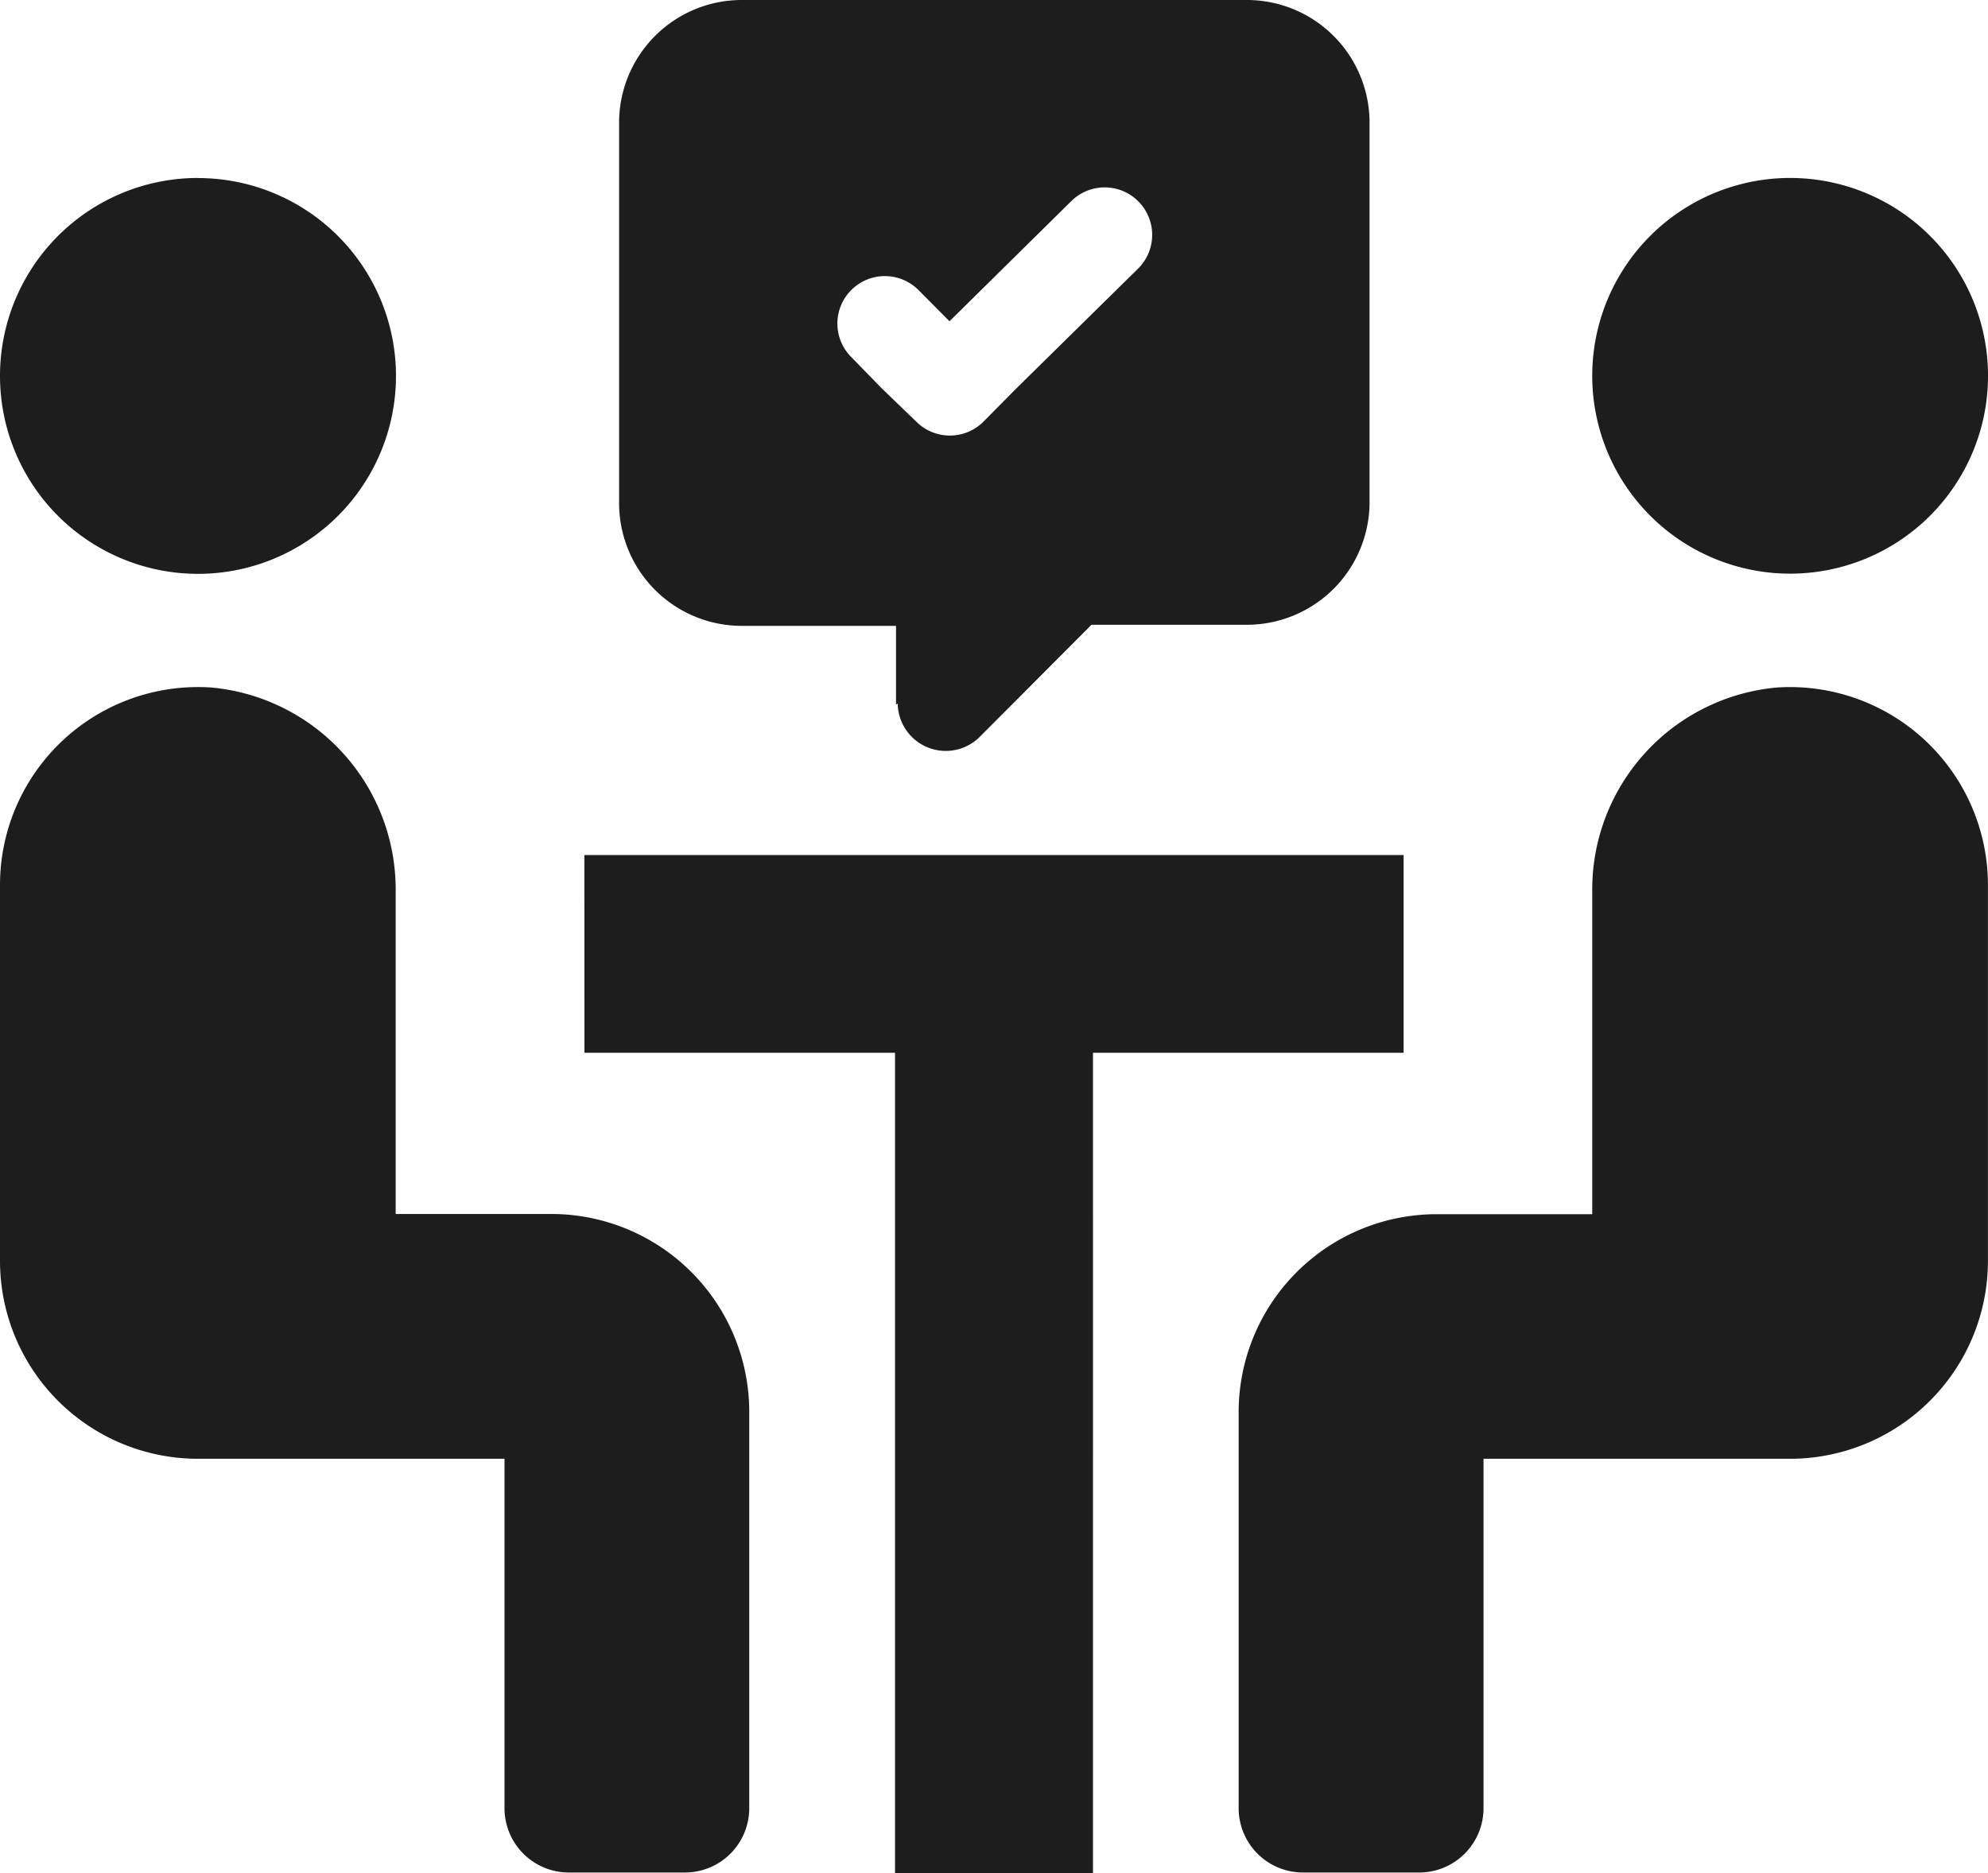
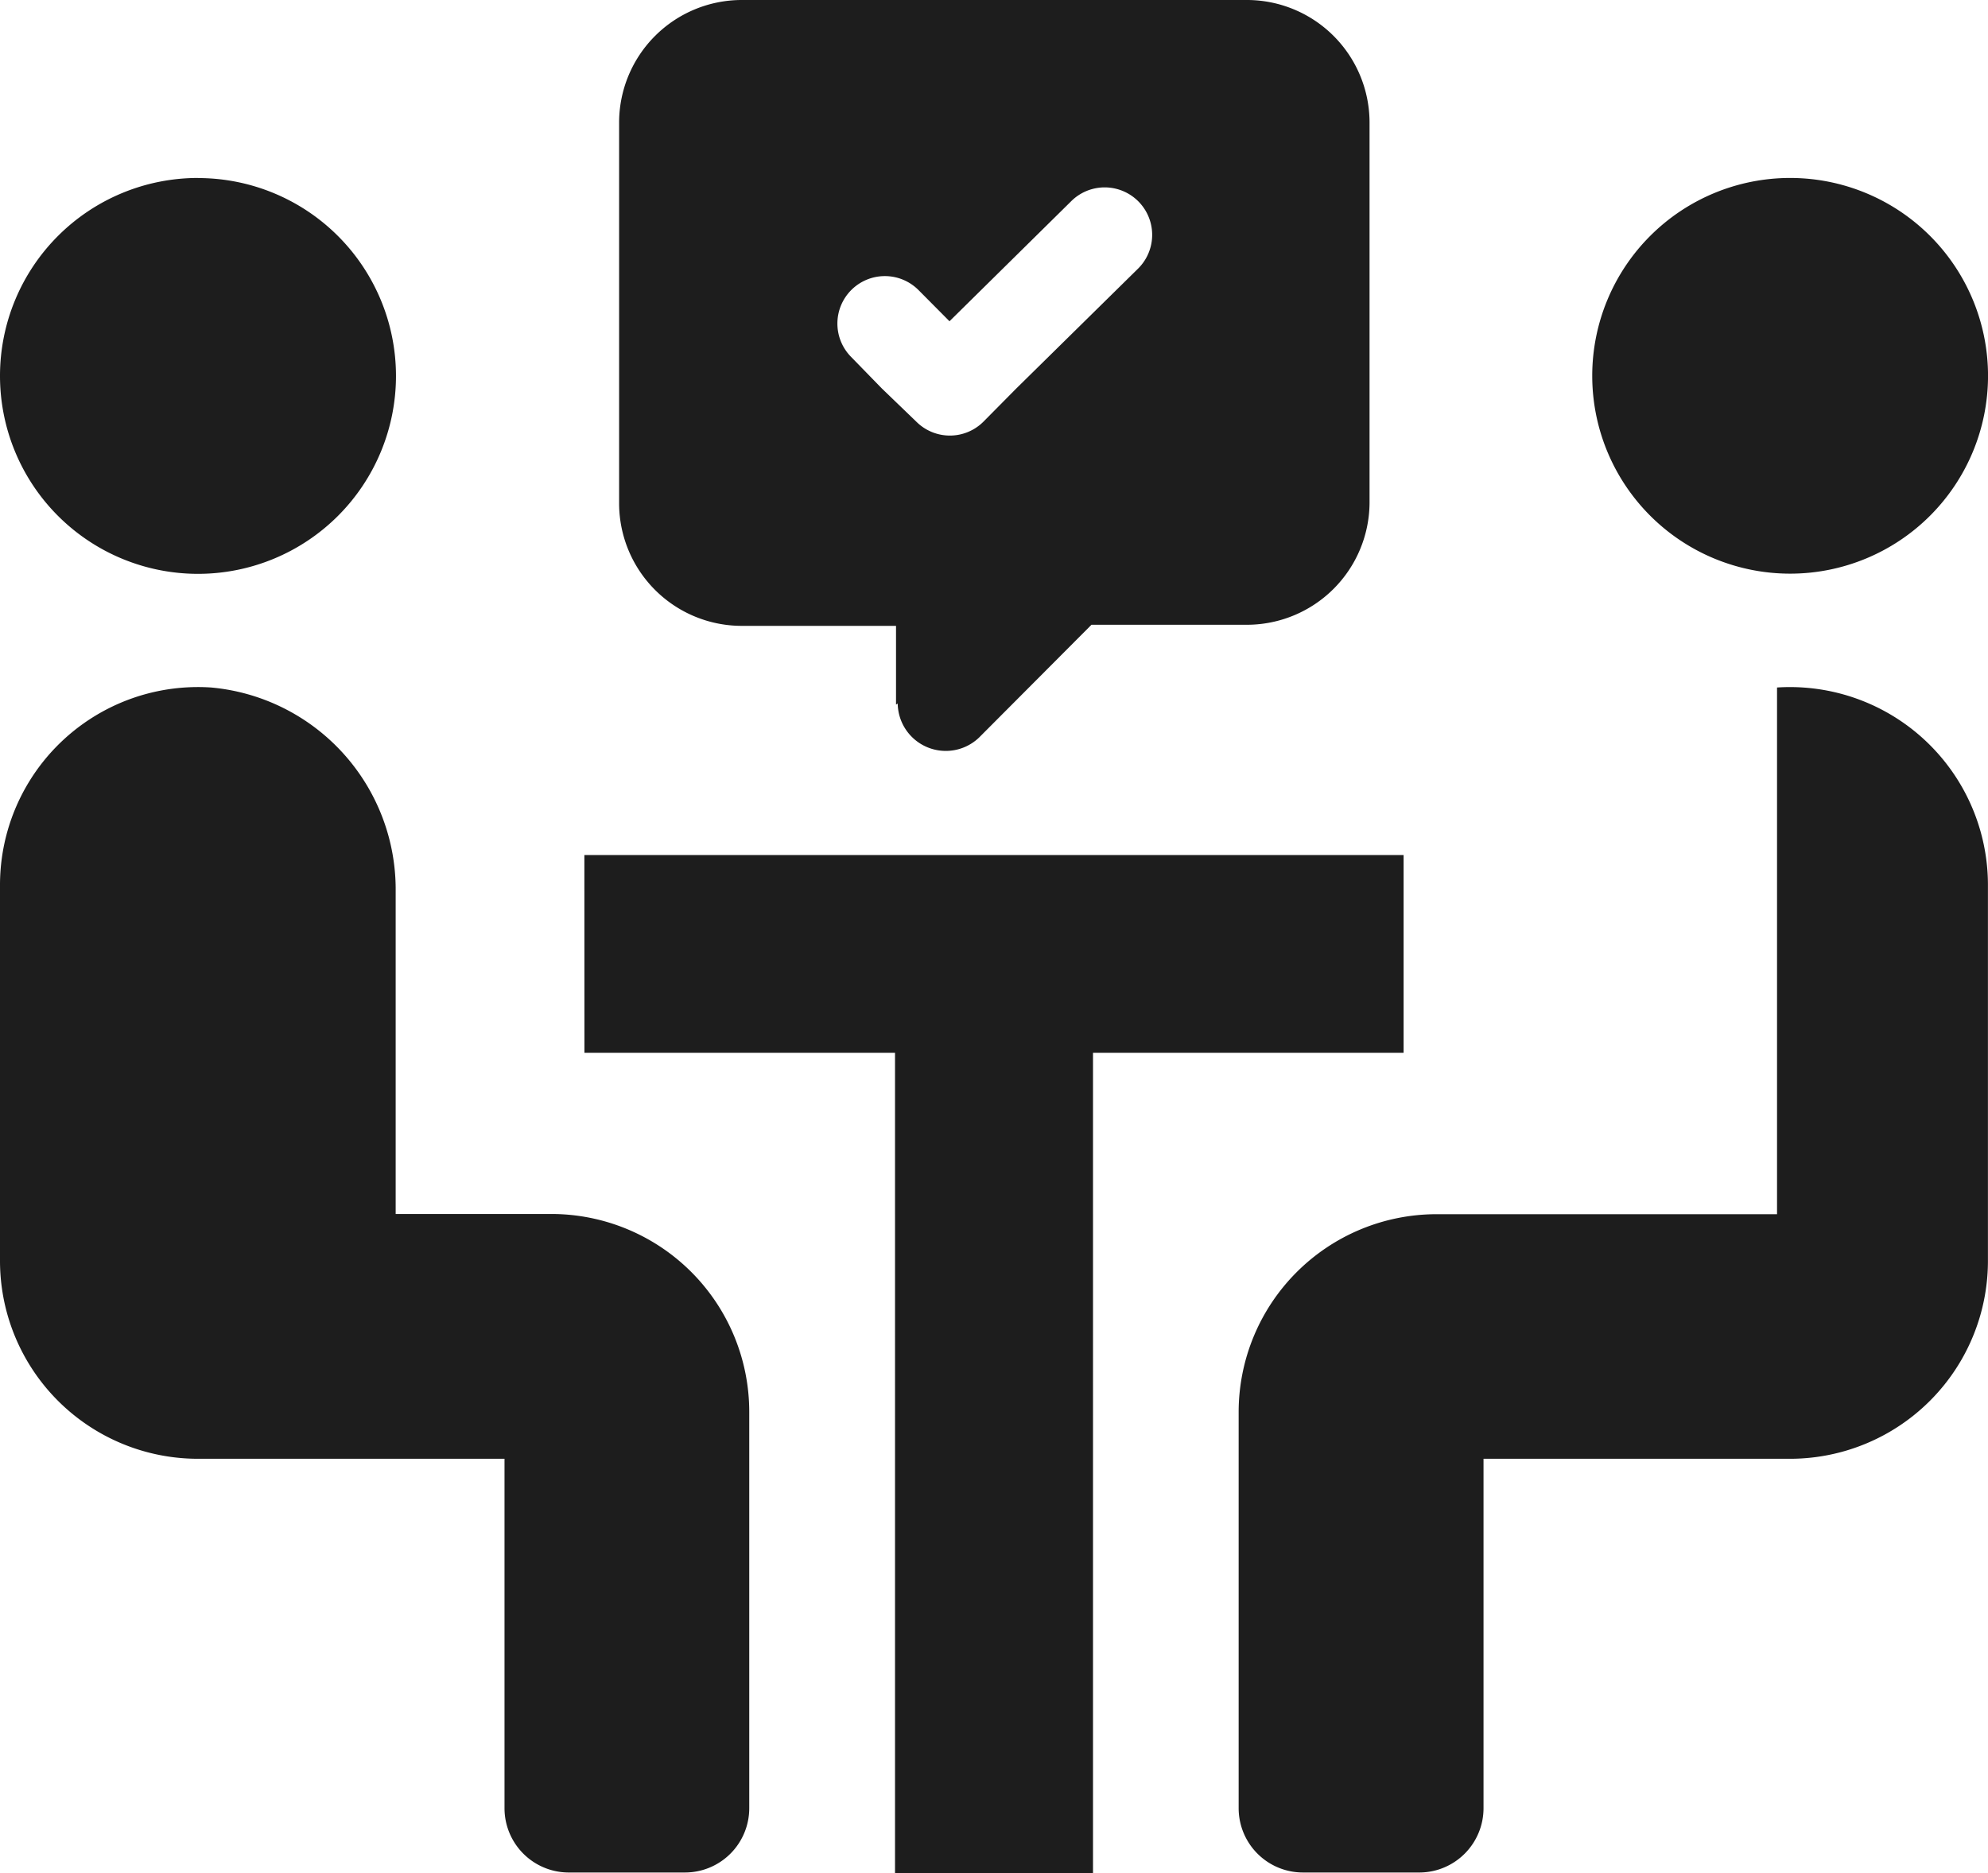
<svg xmlns="http://www.w3.org/2000/svg" width="63.579" height="59.927" viewBox="0 0 63.579 59.927">
  <g id="noun_agreement_793118" transform="translate(-1093 118.16)">
-     <path id="Tracciato_2660" data-name="Tracciato 2660" d="M1,44.167V32.146a6.332,6.332,0,0,1,6.754-6.313,6.488,6.488,0,0,1,5.9,6.527V42.675h4.976a6.332,6.332,0,0,1,6.332,6.332V61.684a2.057,2.057,0,0,1-2.057,2.057H19.166a2.057,2.057,0,0,1-2.031-2.057V50.506h-9.8A6.332,6.332,0,0,1,1,44.167ZM57.832,25.833a6.488,6.488,0,0,0-5.91,6.527V42.682H46.946a6.332,6.332,0,0,0-6.332,6.332v12.67a2.057,2.057,0,0,0,2.057,2.057h3.743a2.057,2.057,0,0,0,2.031-2.057V50.506h9.8a6.332,6.332,0,0,0,6.332-6.338V32.146a6.332,6.332,0,0,0-6.747-6.313Zm-50.5-16.3a6.332,6.332,0,1,0,6.332,6.332A6.332,6.332,0,0,0,7.332,9.536Zm50.922,0a6.329,6.329,0,1,1-.006,0ZM19.691,37.518h9.933V63.767h6.332V37.518h9.933V31.192h-26.2Zm9.965-11.139V23.861H24.693A3.925,3.925,0,0,1,20.8,19.968V7.733A3.925,3.925,0,0,1,24.693,3.84H40.912A3.925,3.925,0,0,1,44.8,7.733v12.2a3.925,3.925,0,0,1-3.893,3.893h-5L32.31,27.436a1.538,1.538,0,0,1-2.6-1.09Zm.649-9.05a1.518,1.518,0,0,0,2.147,0L33.5,16.27,37.4,12.43a1.518,1.518,0,1,0-2.141-2.154l-3.893,3.841-.993-1a1.518,1.518,0,0,0-2.147,0h0a1.518,1.518,0,0,0,0,2.147l.98,1.006Z" transform="translate(1092 -122)" fill="#1d1d1d" />
+     <path id="Tracciato_2660" data-name="Tracciato 2660" d="M1,44.167V32.146a6.332,6.332,0,0,1,6.754-6.313,6.488,6.488,0,0,1,5.9,6.527V42.675h4.976a6.332,6.332,0,0,1,6.332,6.332V61.684a2.057,2.057,0,0,1-2.057,2.057H19.166a2.057,2.057,0,0,1-2.031-2.057V50.506h-9.8A6.332,6.332,0,0,1,1,44.167ZM57.832,25.833V42.682H46.946a6.332,6.332,0,0,0-6.332,6.332v12.67a2.057,2.057,0,0,0,2.057,2.057h3.743a2.057,2.057,0,0,0,2.031-2.057V50.506h9.8a6.332,6.332,0,0,0,6.332-6.338V32.146a6.332,6.332,0,0,0-6.747-6.313Zm-50.5-16.3a6.332,6.332,0,1,0,6.332,6.332A6.332,6.332,0,0,0,7.332,9.536Zm50.922,0a6.329,6.329,0,1,1-.006,0ZM19.691,37.518h9.933V63.767h6.332V37.518h9.933V31.192h-26.2Zm9.965-11.139V23.861H24.693A3.925,3.925,0,0,1,20.8,19.968V7.733A3.925,3.925,0,0,1,24.693,3.84H40.912A3.925,3.925,0,0,1,44.8,7.733v12.2a3.925,3.925,0,0,1-3.893,3.893h-5L32.31,27.436a1.538,1.538,0,0,1-2.6-1.09Zm.649-9.05a1.518,1.518,0,0,0,2.147,0L33.5,16.27,37.4,12.43a1.518,1.518,0,1,0-2.141-2.154l-3.893,3.841-.993-1a1.518,1.518,0,0,0-2.147,0h0a1.518,1.518,0,0,0,0,2.147l.98,1.006Z" transform="translate(1092 -122)" fill="#1d1d1d" />
  </g>
</svg>